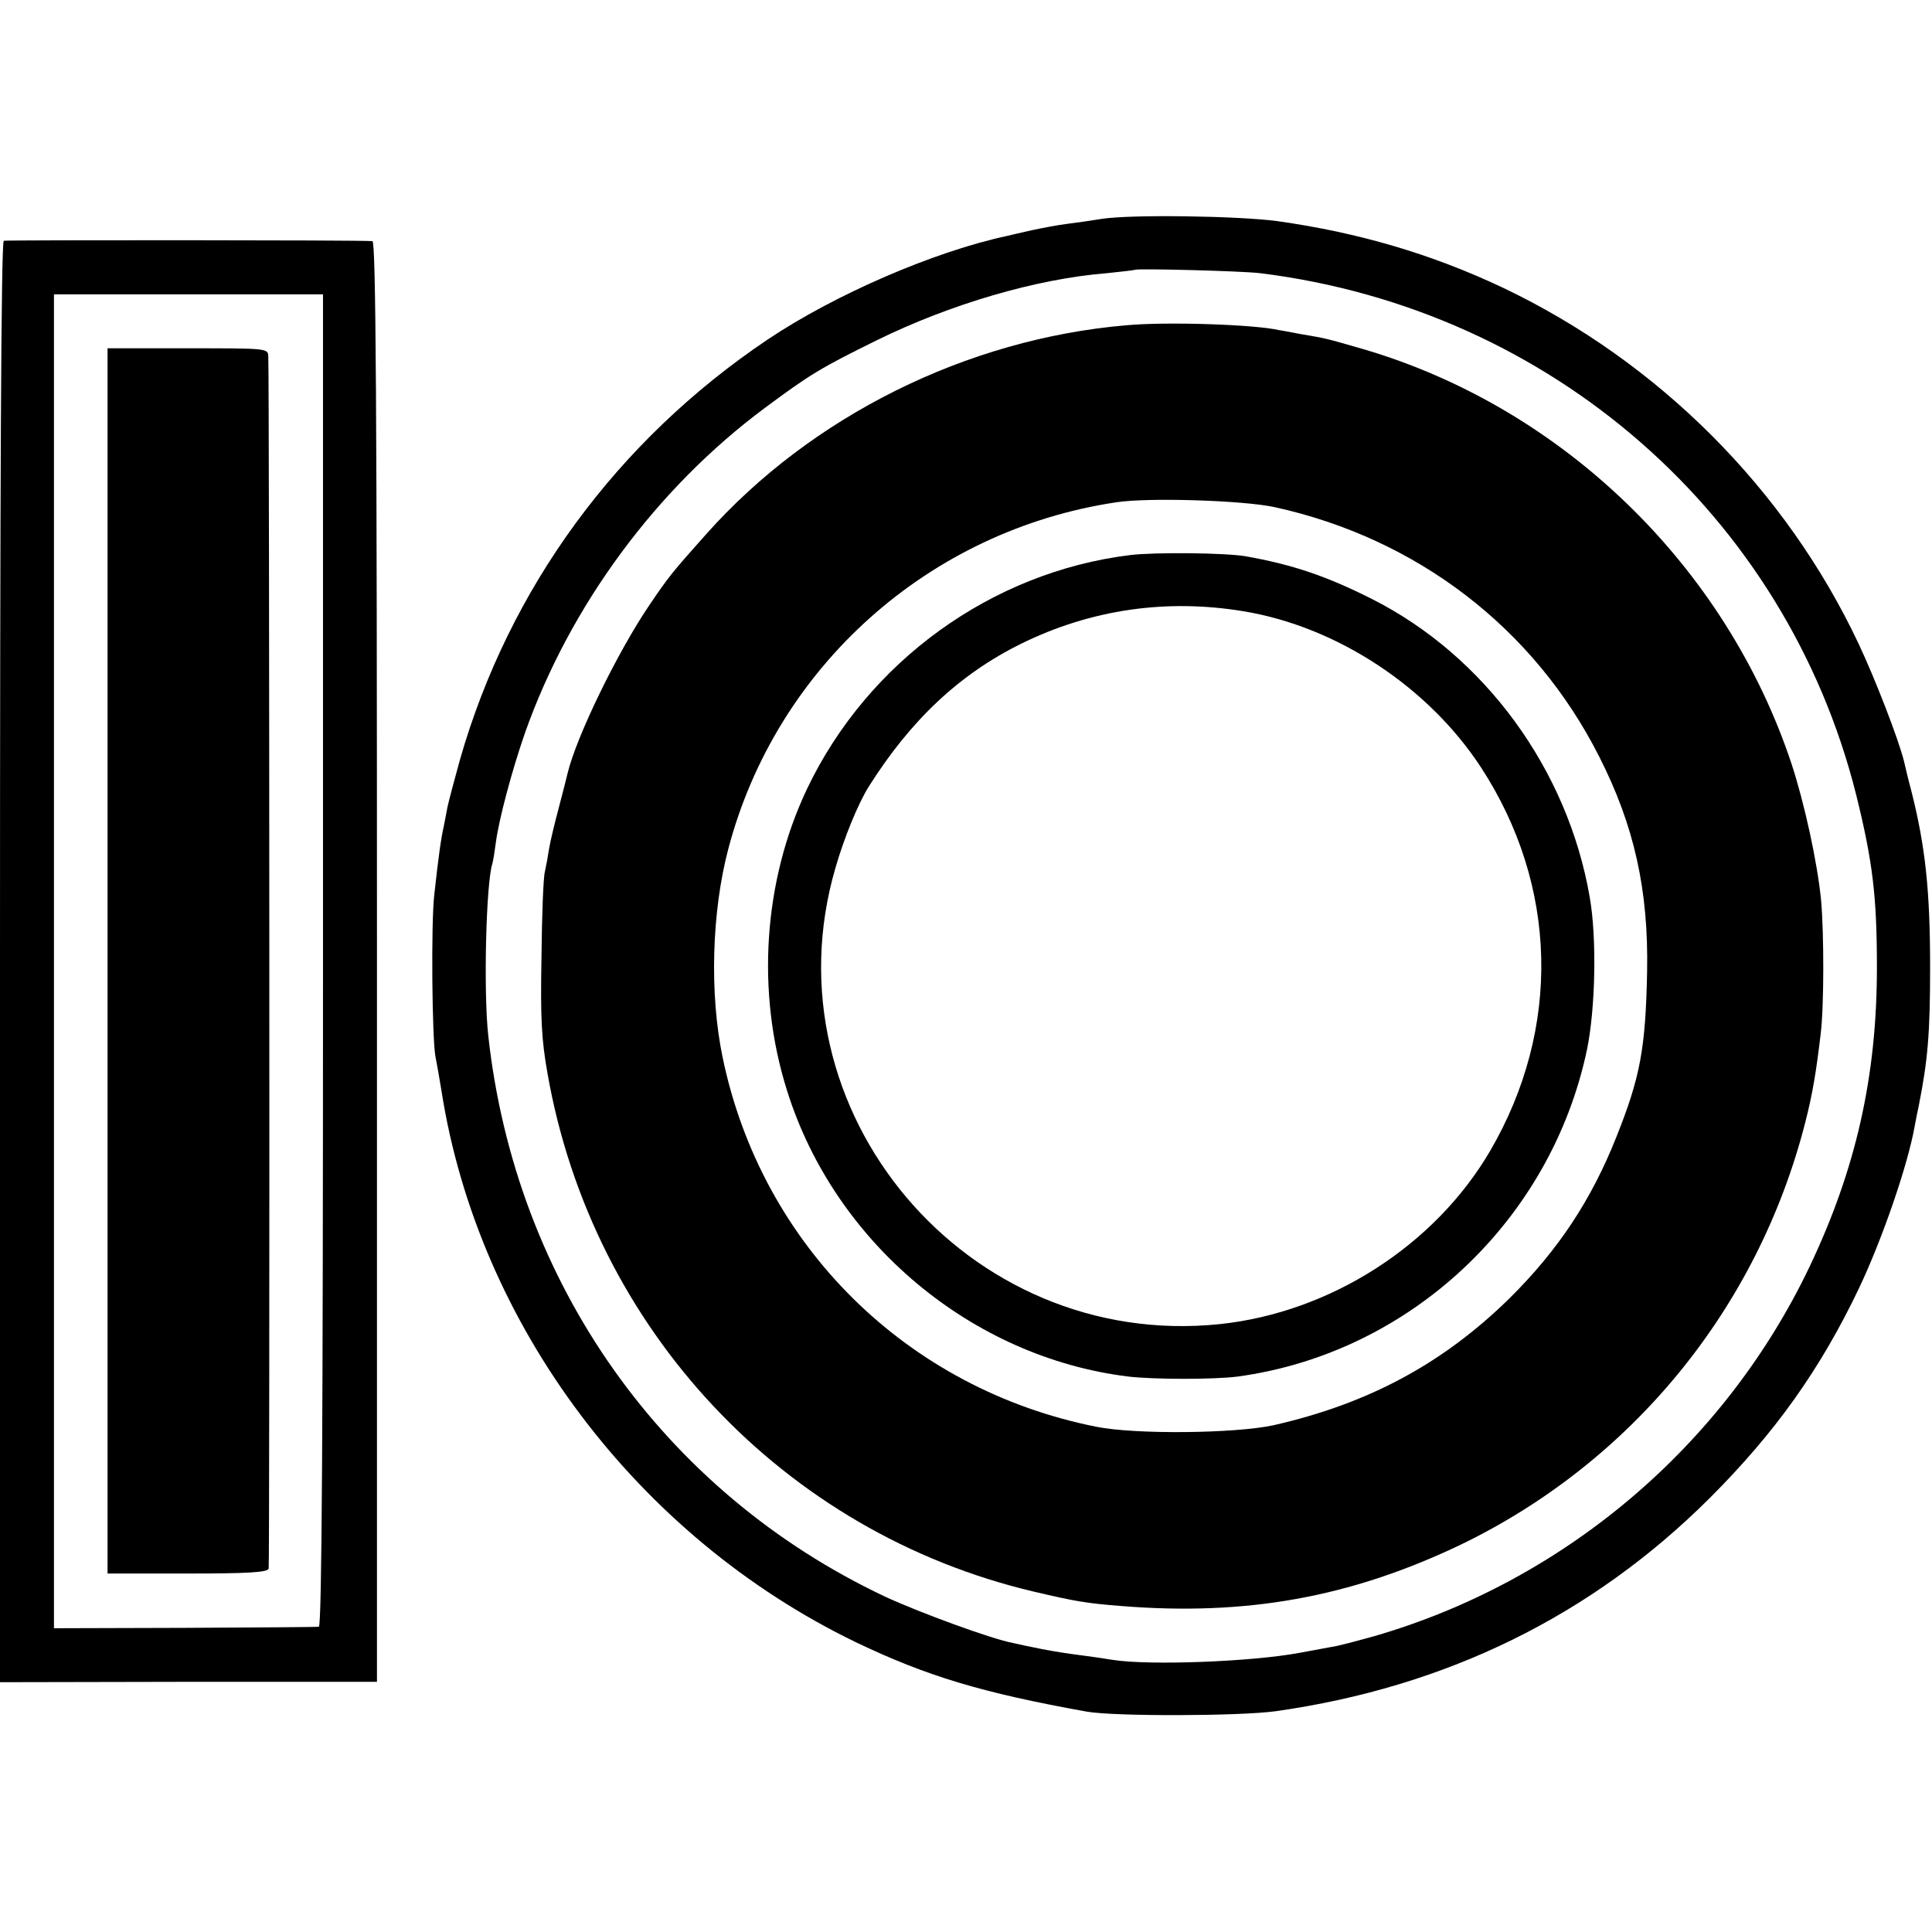
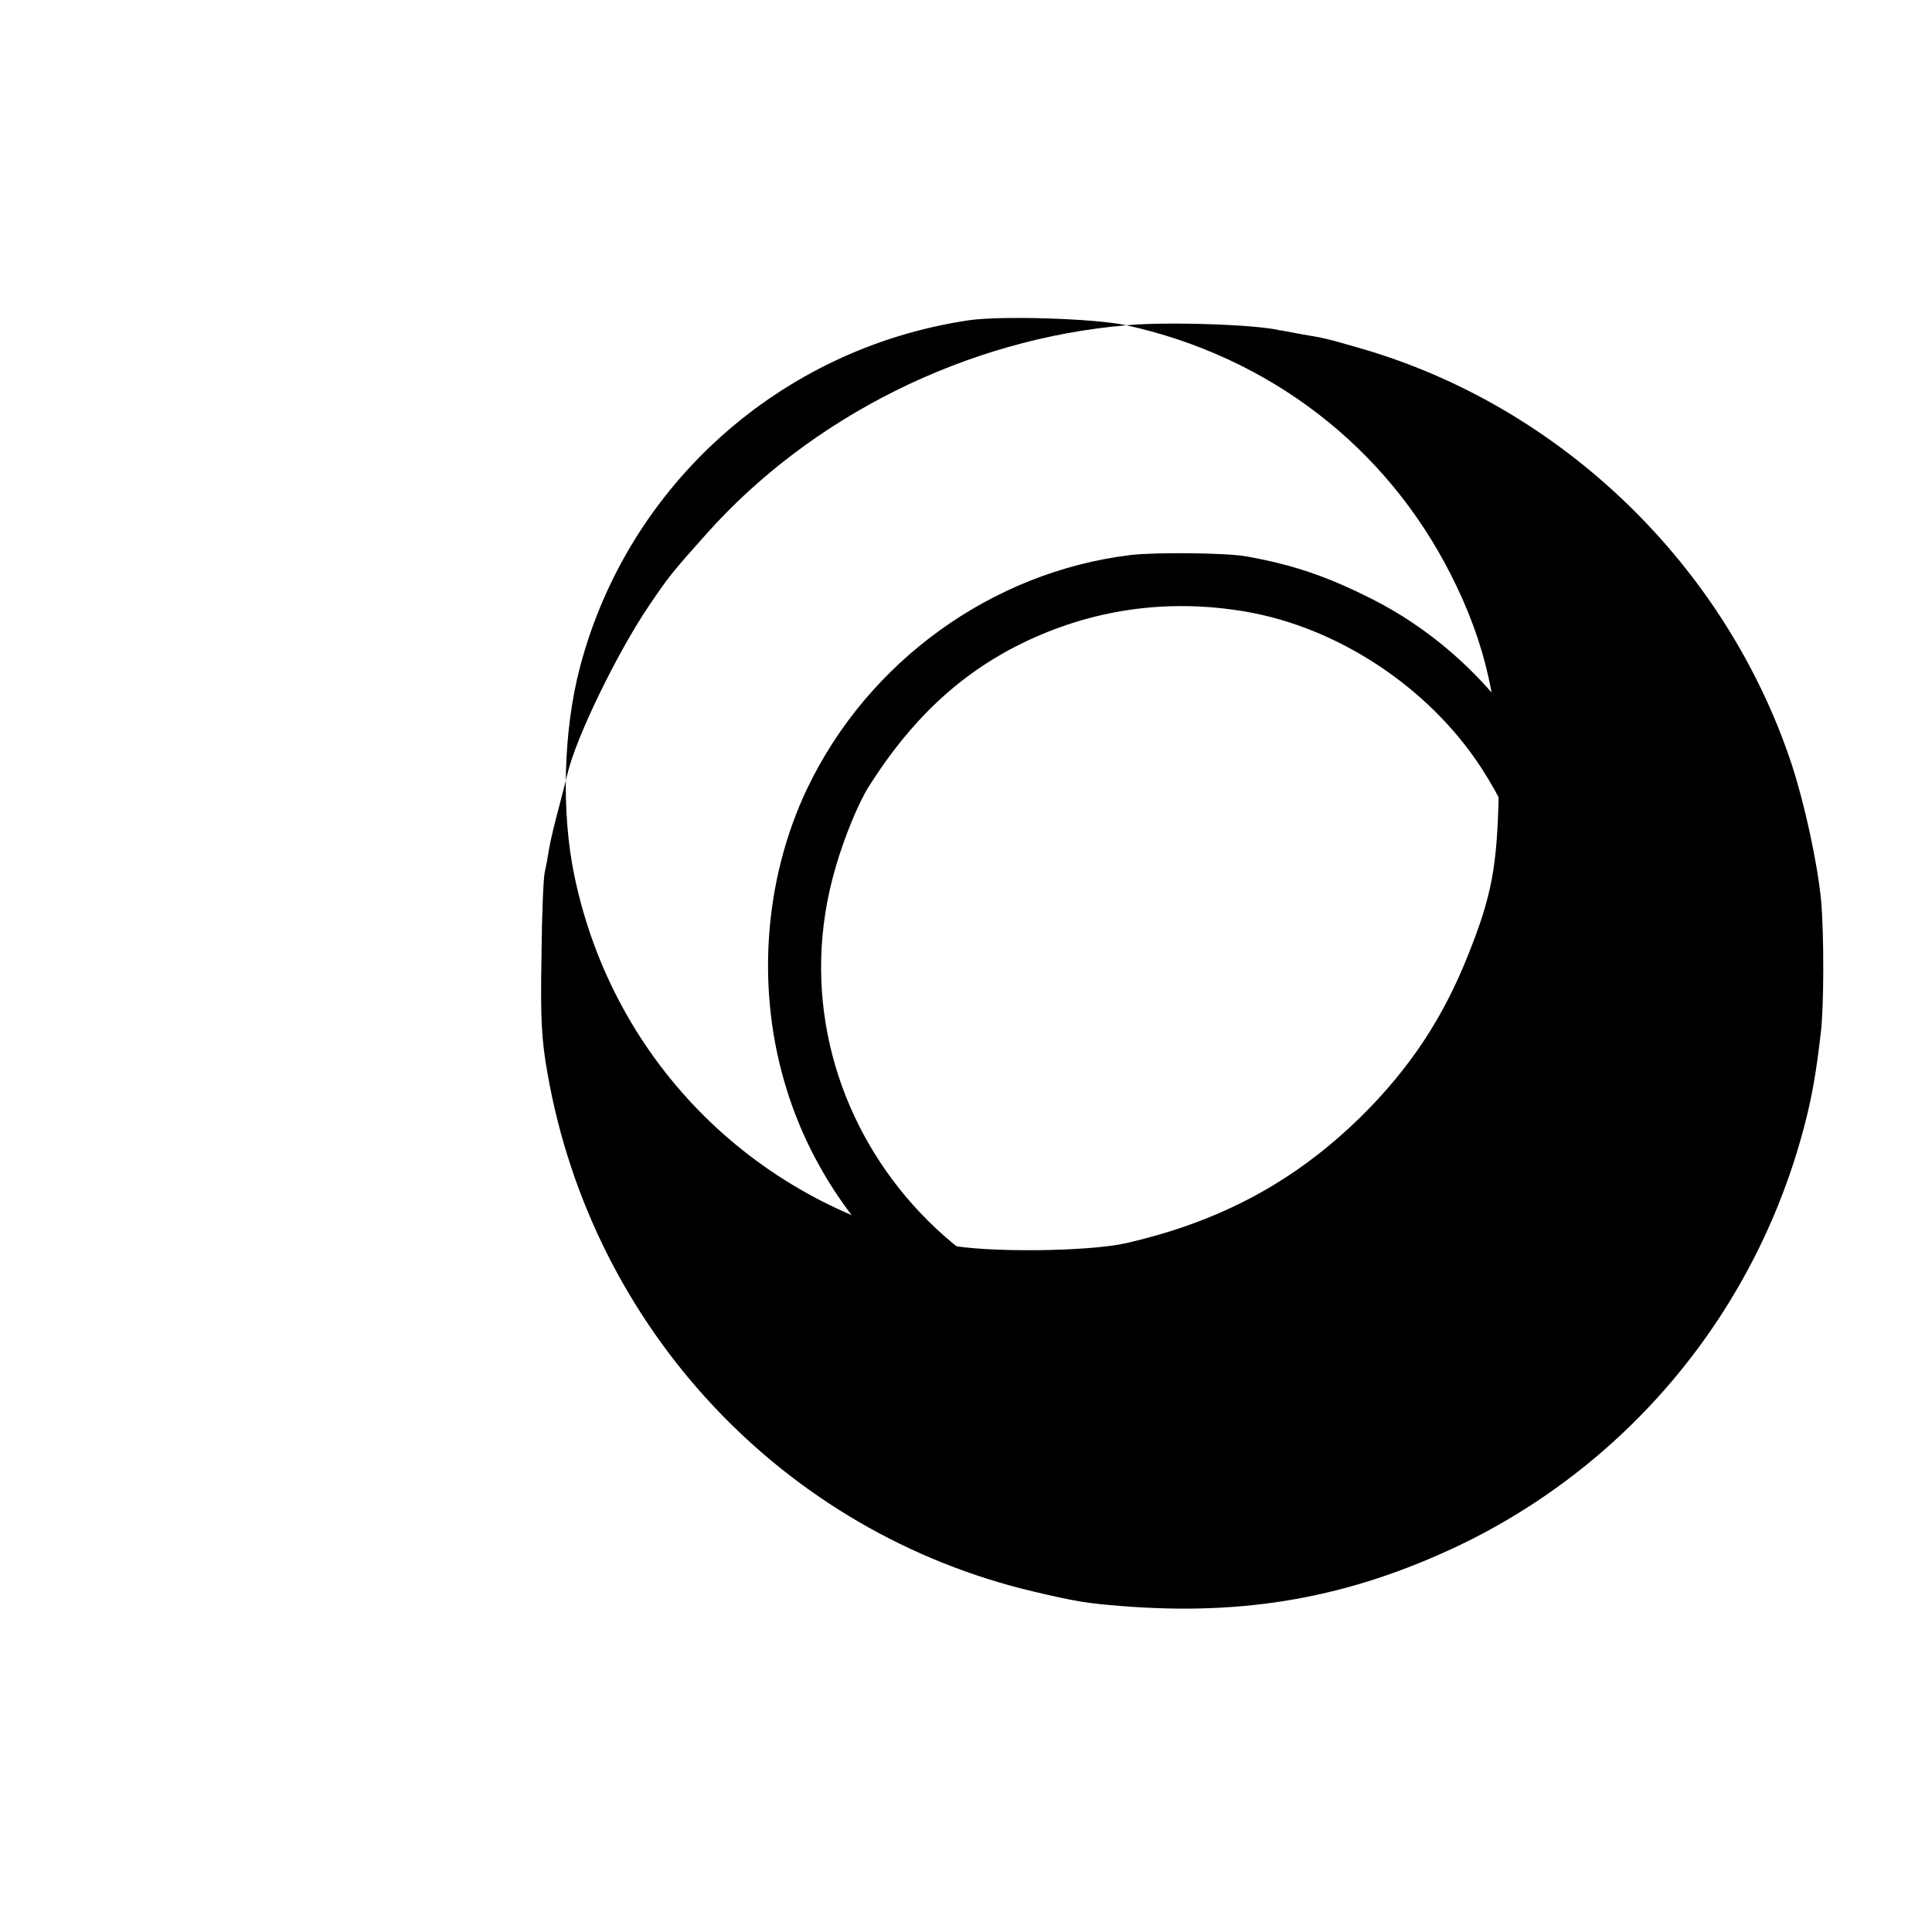
<svg xmlns="http://www.w3.org/2000/svg" version="1.0" width="512pt" height="512pt" viewBox="0 0 512 512" preserveAspectRatio="xMidYMid meet">
  <g transform="translate(0,512) scale(0.1,-0.1)" fill="#000000" stroke="none">
-     <path d="M2920 4540 c-25 -4 -65 -10 -90 -13 -25 -3 -67 -11 -95 -17 -27 -6 -57 -13 -65 -15 -193 -41 -457 -155 -636 -275 -400 -269 -685 -659 -815 -1113 -15 -54 -30 -111 -33 -125 -3 -15 -7 -38 -10 -52 -7 -30 -14 -80 -25 -180 -9 -75 -6 -383 3 -430 3 -14 10 -55 16 -91 97 -620 519 -1181 1098 -1461 188 -90 334 -134 612 -184 74 -13 405 -12 500 1 453 64 838 253 1151 565 174 174 293 341 396 557 62 131 129 326 147 428 3 17 8 41 11 55 24 121 30 192 30 365 0 203 -12 320 -50 470 -9 33 -17 68 -19 77 -15 60 -77 220 -121 313 -193 409 -530 746 -941 942 -190 90 -385 147 -599 177 -105 14 -388 18 -465 6z m420 -144 c771 -96 1393 -641 1579 -1382 44 -178 55 -269 55 -459 0 -288 -56 -535 -179 -793 -226 -473 -649 -832 -1153 -978 -47 -13 -99 -27 -116 -29 -17 -3 -53 -10 -81 -15 -128 -24 -399 -34 -495 -19 -25 4 -65 10 -90 13 -25 3 -70 10 -100 16 -30 6 -64 13 -76 16 -58 11 -251 82 -339 123 -587 277 -979 831 -1051 1486 -13 116 -6 406 11 457 2 7 6 32 9 55 8 61 42 189 77 290 119 337 348 648 636 862 120 89 146 105 298 180 194 95 421 162 608 177 40 4 73 8 75 9 5 4 282 -3 332 -9z" />
-     <path d="M2985 4258 c-423 -36 -835 -241 -1113 -553 -91 -102 -100 -113 -152 -190 -84 -124 -193 -348 -216 -445 -2 -8 -12 -49 -23 -90 -11 -41 -23 -91 -26 -110 -3 -20 -8 -47 -11 -60 -4 -14 -8 -115 -9 -225 -3 -164 0 -220 16 -310 119 -678 626 -1217 1289 -1373 110 -26 141 -31 230 -38 333 -27 607 23 896 160 457 219 792 628 918 1121 19 74 29 133 41 235 9 72 9 266 1 355 -10 101 -44 256 -78 360 -174 525 -607 945 -1136 1100 -104 30 -97 28 -167 40 -27 5 -52 10 -55 10 -62 15 -298 23 -405 13z m393 -482 c378 -83 688 -321 860 -661 93 -183 131 -354 127 -570 -4 -203 -18 -279 -81 -437 -67 -169 -155 -301 -283 -428 -177 -174 -375 -280 -626 -337 -101 -22 -366 -25 -470 -4 -502 100 -887 481 -990 979 -35 168 -29 385 15 552 127 483 532 845 1029 919 86 13 336 5 419 -13z" />
+     <path d="M2985 4258 c-423 -36 -835 -241 -1113 -553 -91 -102 -100 -113 -152 -190 -84 -124 -193 -348 -216 -445 -2 -8 -12 -49 -23 -90 -11 -41 -23 -91 -26 -110 -3 -20 -8 -47 -11 -60 -4 -14 -8 -115 -9 -225 -3 -164 0 -220 16 -310 119 -678 626 -1217 1289 -1373 110 -26 141 -31 230 -38 333 -27 607 23 896 160 457 219 792 628 918 1121 19 74 29 133 41 235 9 72 9 266 1 355 -10 101 -44 256 -78 360 -174 525 -607 945 -1136 1100 -104 30 -97 28 -167 40 -27 5 -52 10 -55 10 -62 15 -298 23 -405 13z c378 -83 688 -321 860 -661 93 -183 131 -354 127 -570 -4 -203 -18 -279 -81 -437 -67 -169 -155 -301 -283 -428 -177 -174 -375 -280 -626 -337 -101 -22 -366 -25 -470 -4 -502 100 -887 481 -990 979 -35 168 -29 385 15 552 127 483 532 845 1029 919 86 13 336 5 419 -13z" />
    <path d="M2995 3649 c-367 -45 -695 -282 -856 -619 -116 -244 -136 -539 -53 -801 126 -402 489 -706 904 -757 68 -8 229 -8 290 0 456 62 831 413 926 868 22 108 26 294 7 402 -58 338 -278 640 -578 791 -119 60 -210 91 -335 113 -55 9 -239 11 -305 3z m301 -149 c248 -41 490 -201 629 -414 204 -313 213 -692 24 -1016 -146 -250 -423 -428 -716 -459 -671 -70 -1207 565 -1019 1209 23 80 60 170 88 215 111 176 240 298 404 379 185 91 385 120 590 86z" />
-     <path d="M10 4482 c-7 -3 -10 -648 -10 -1912 l0 -1908 500 1 499 0 0 1909 c0 1481 -3 1908 -12 1909 -36 3 -969 3 -977 1z m846 -1907 c0 -1213 -3 -1765 -11 -1766 -5 -1 -166 -2 -356 -3 l-346 -1 0 1768 0 1767 356 0 357 0 0 -1765z" />
-     <path d="M285 2573 l0 -1623 211 0 c161 0 213 3 216 13 3 10 2 3145 -1 3213 -1 21 -4 21 -213 21 l-213 0 0 -1624z" />
  </g>
</svg>